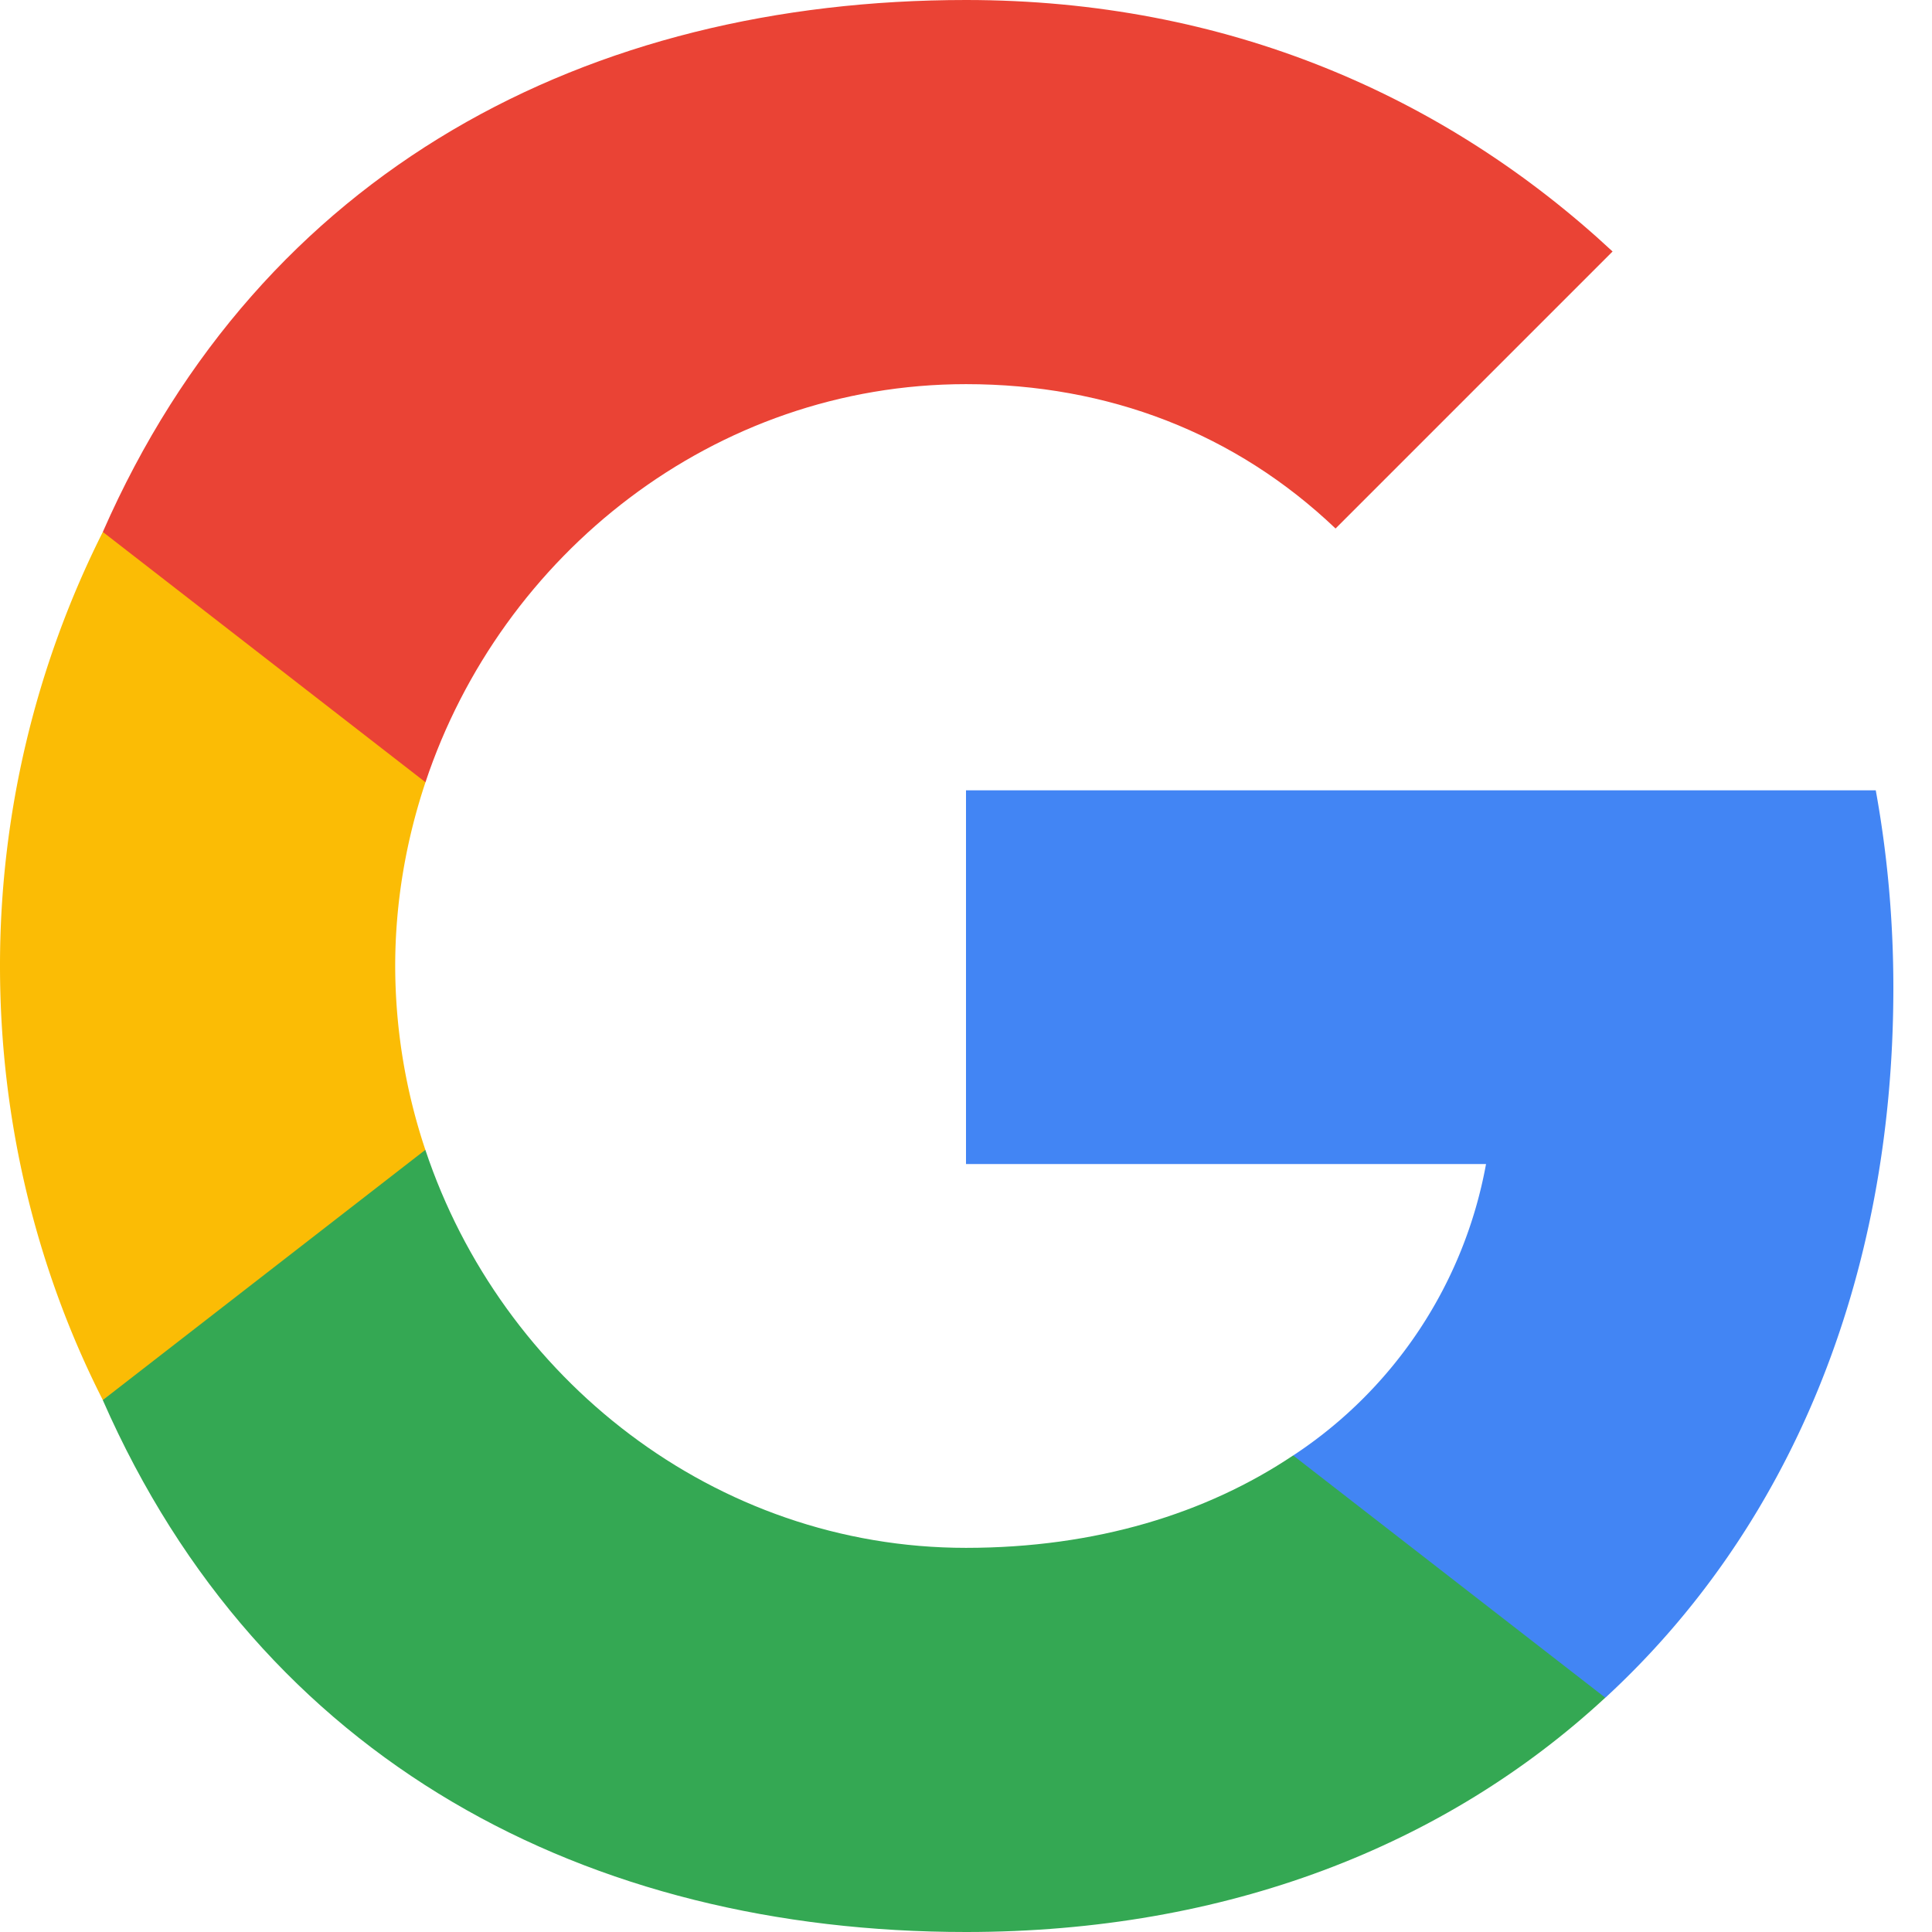
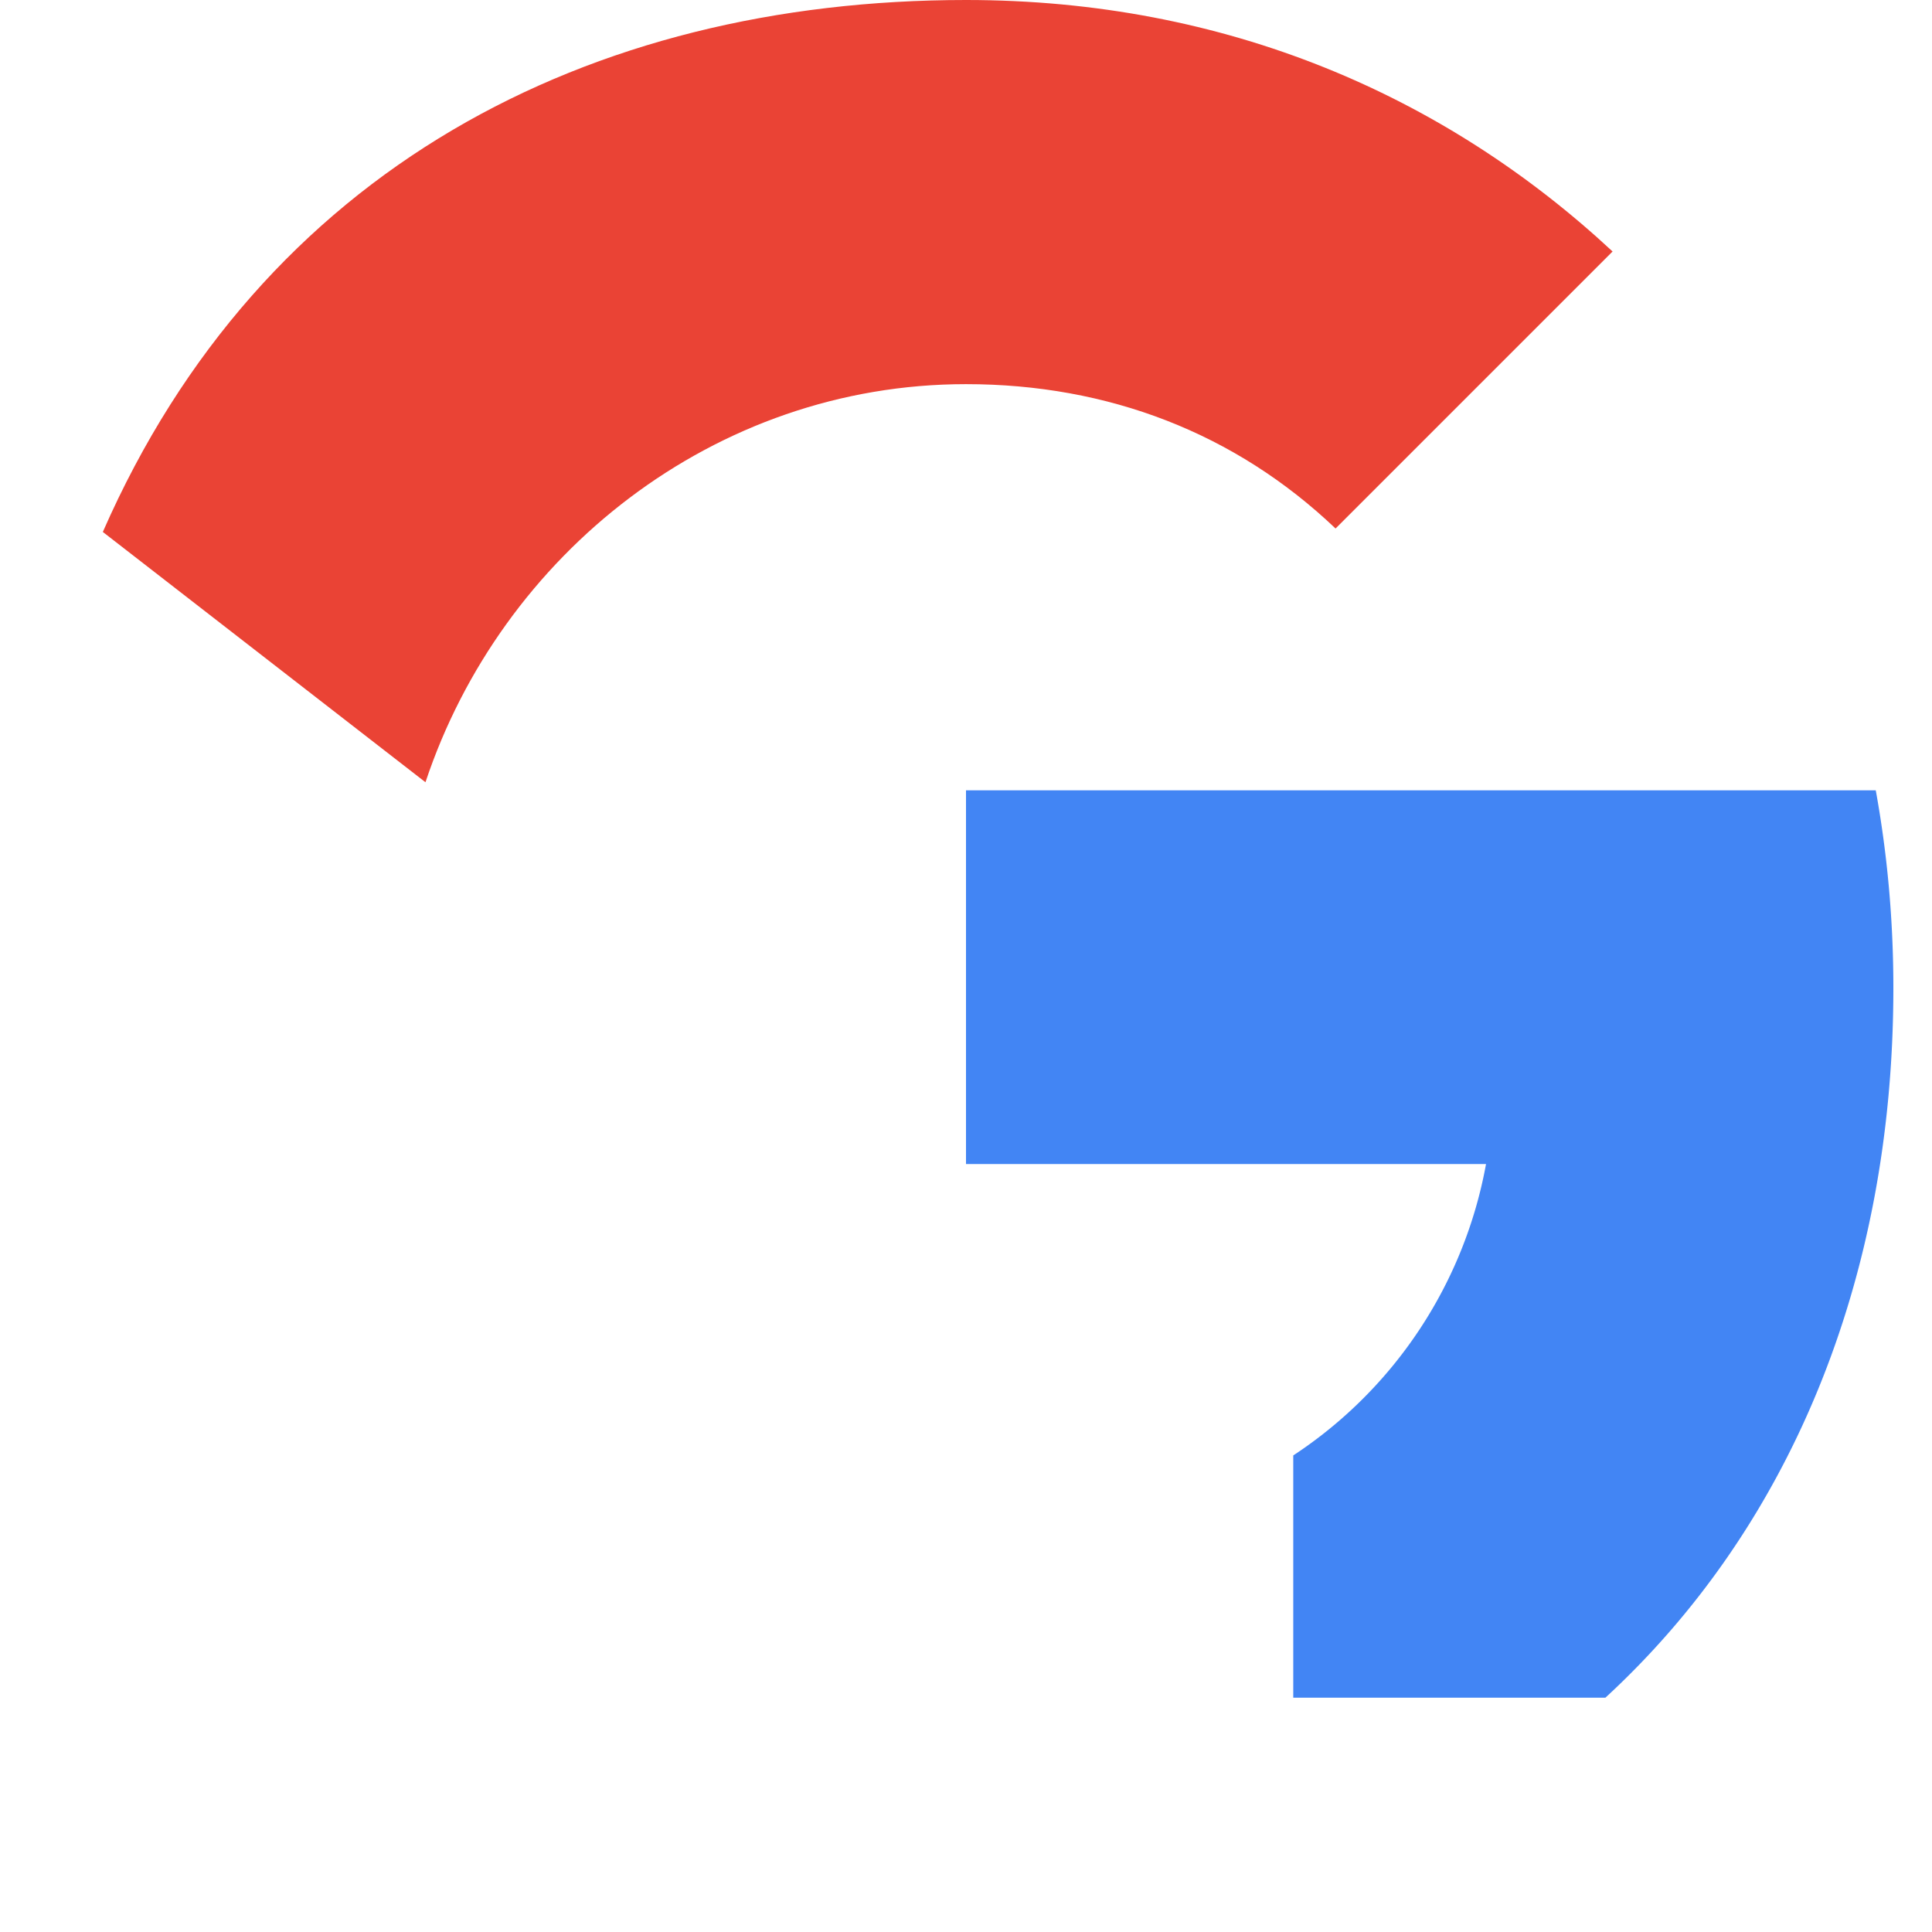
<svg xmlns="http://www.w3.org/2000/svg" width="18" height="18" viewBox="0 0 18 18" aria-hidden="true">
  <path fill="#4285F4" d="M17.64 9.204c0-.638-.057-1.252-.164-1.841H9v3.482h4.845a4.136 4.136 0 0 1-1.796 2.715v2.257h2.908c1.703-1.568 2.683-3.877 2.683-6.612" />
-   <path fill="#34A853" d="M9 18c2.43 0 4.467-.805 5.956-2.183l-2.908-2.257c-.806.54-1.837.861-3.048.861-2.344 0-4.329-1.583-5.037-3.708H.958v2.332C2.438 16.419 5.481 18 9 18" />
-   <path fill="#FBBC05" d="M3.963 10.713A5.414 5.414 0 0 1 3.682 9c0-.595.102-1.173.282-1.712V4.956H.958A8.996 8.996 0 0 0 0 9c0 1.463.349 2.845.958 4.044l3.006-2.332" />
  <path fill="#EA4335" d="M9 3.579c1.323 0 2.509.455 3.443 1.345l2.581-2.581C13.465.893 11.427 0 9 0 5.481 0 2.438 1.581.958 4.956l3.006 2.332C4.671 5.163 6.656 3.579 9 3.579" />
-   <path fill="none" d="M0 0h18v18H0z" />
</svg>